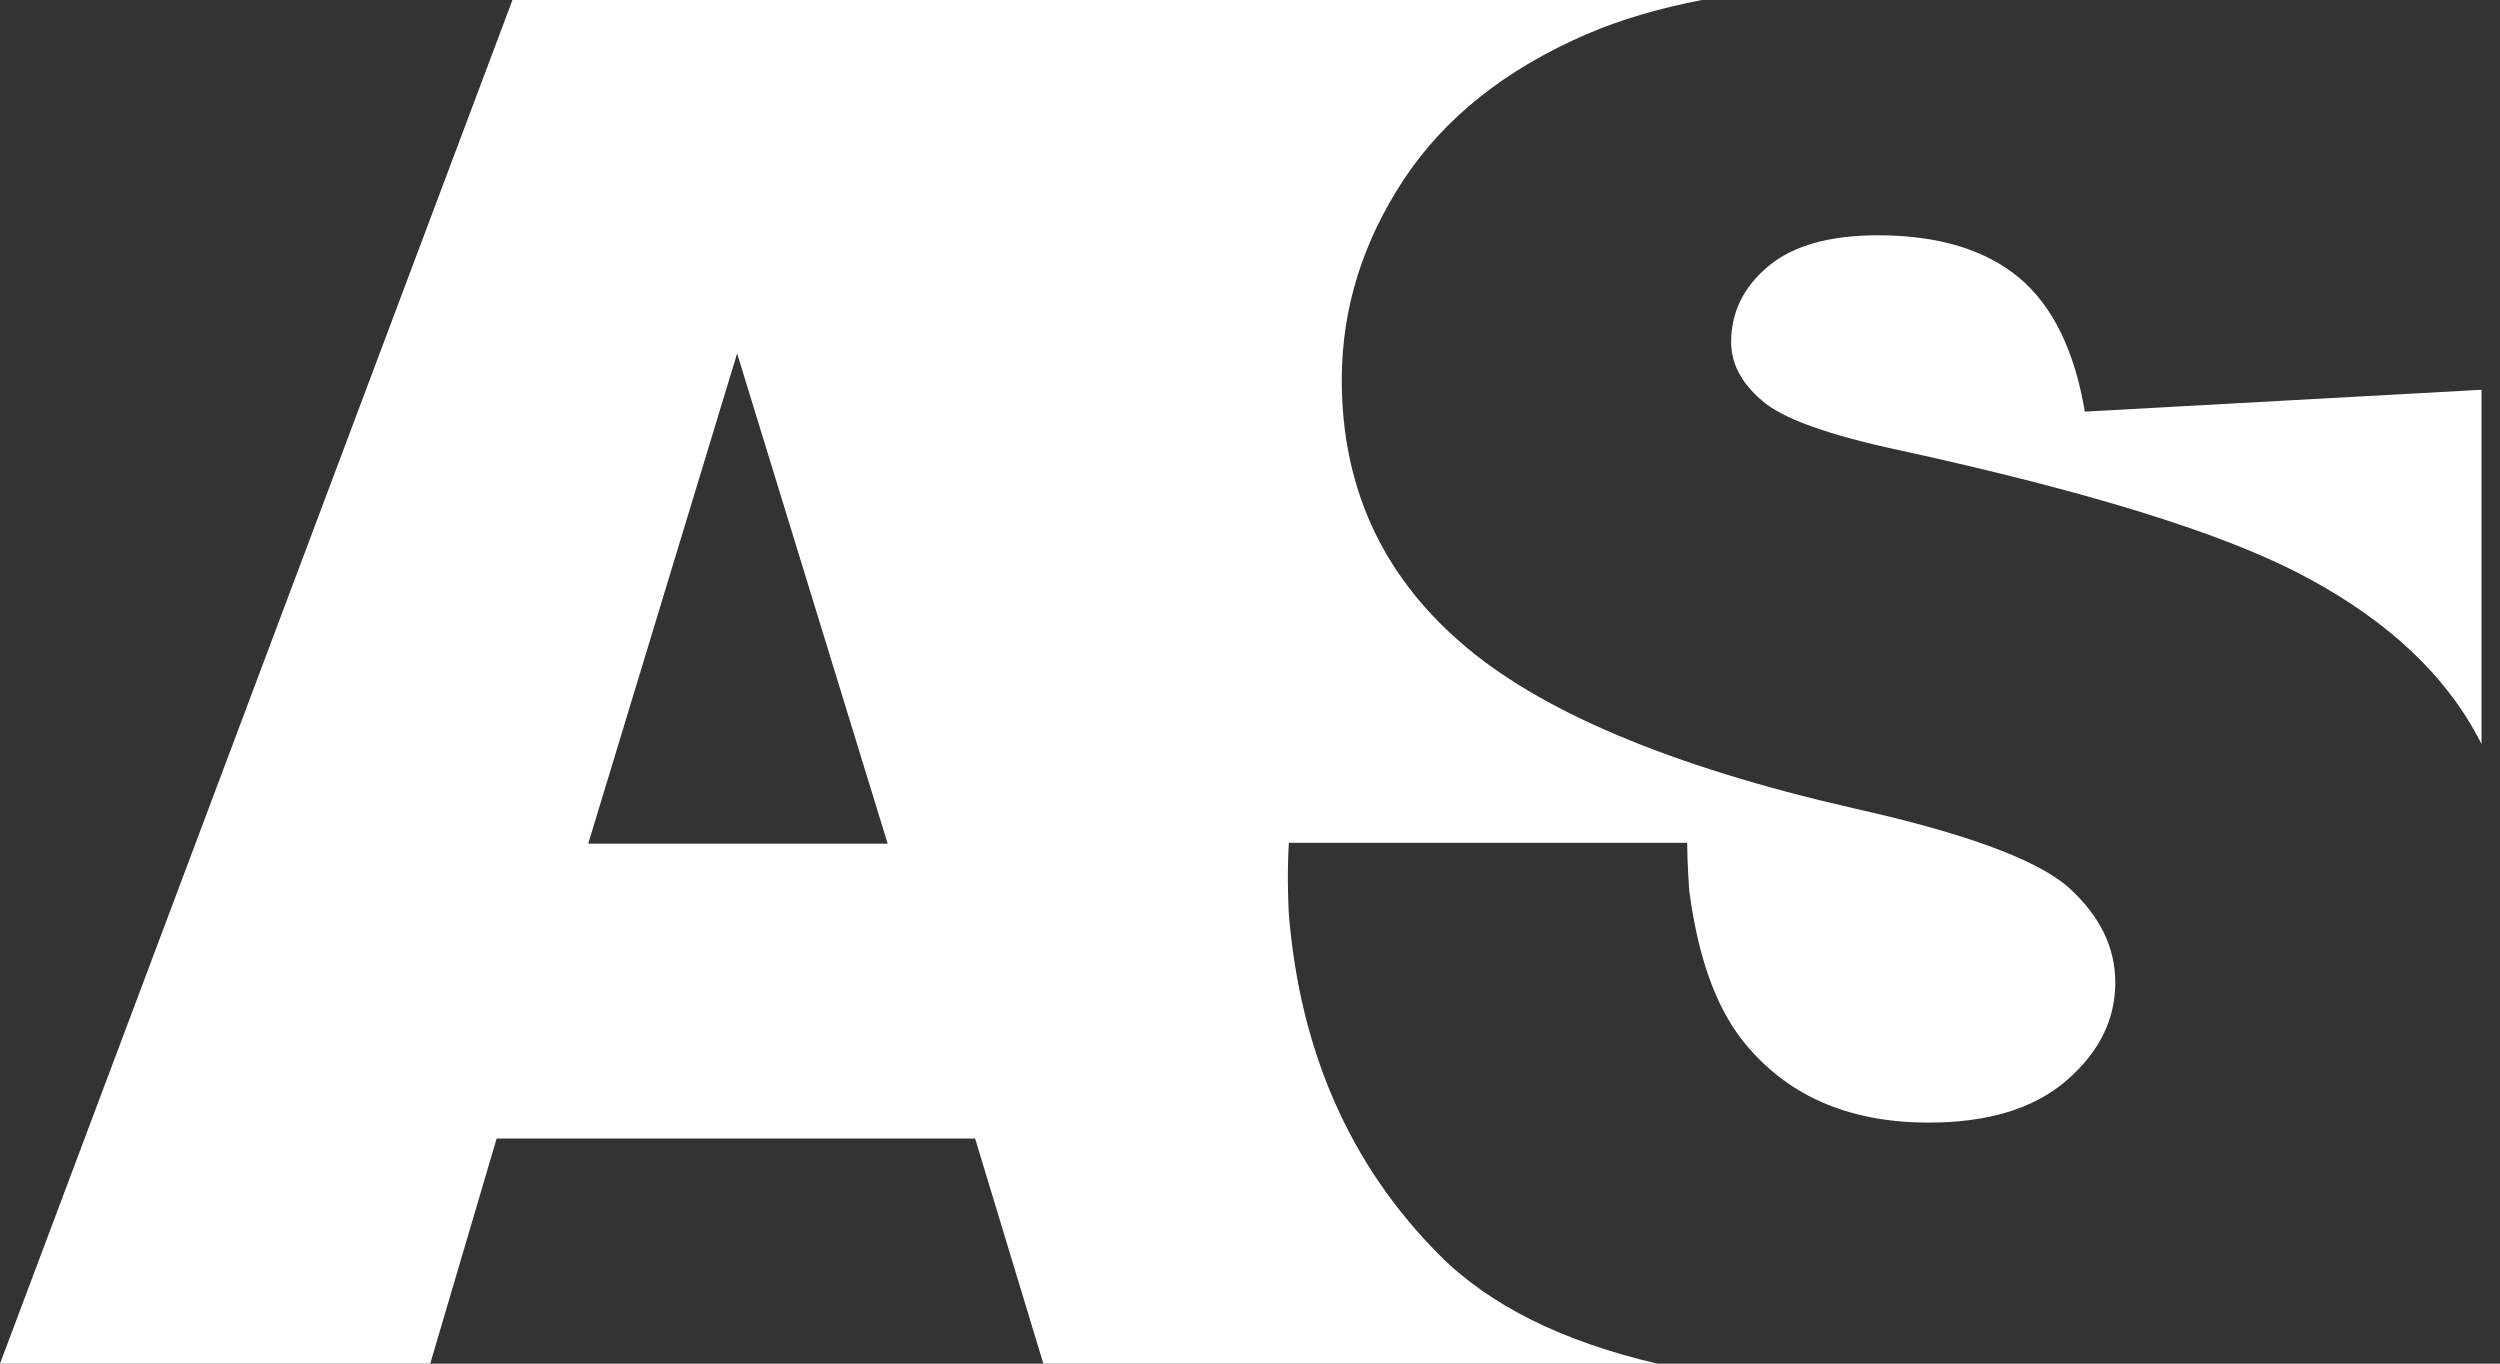
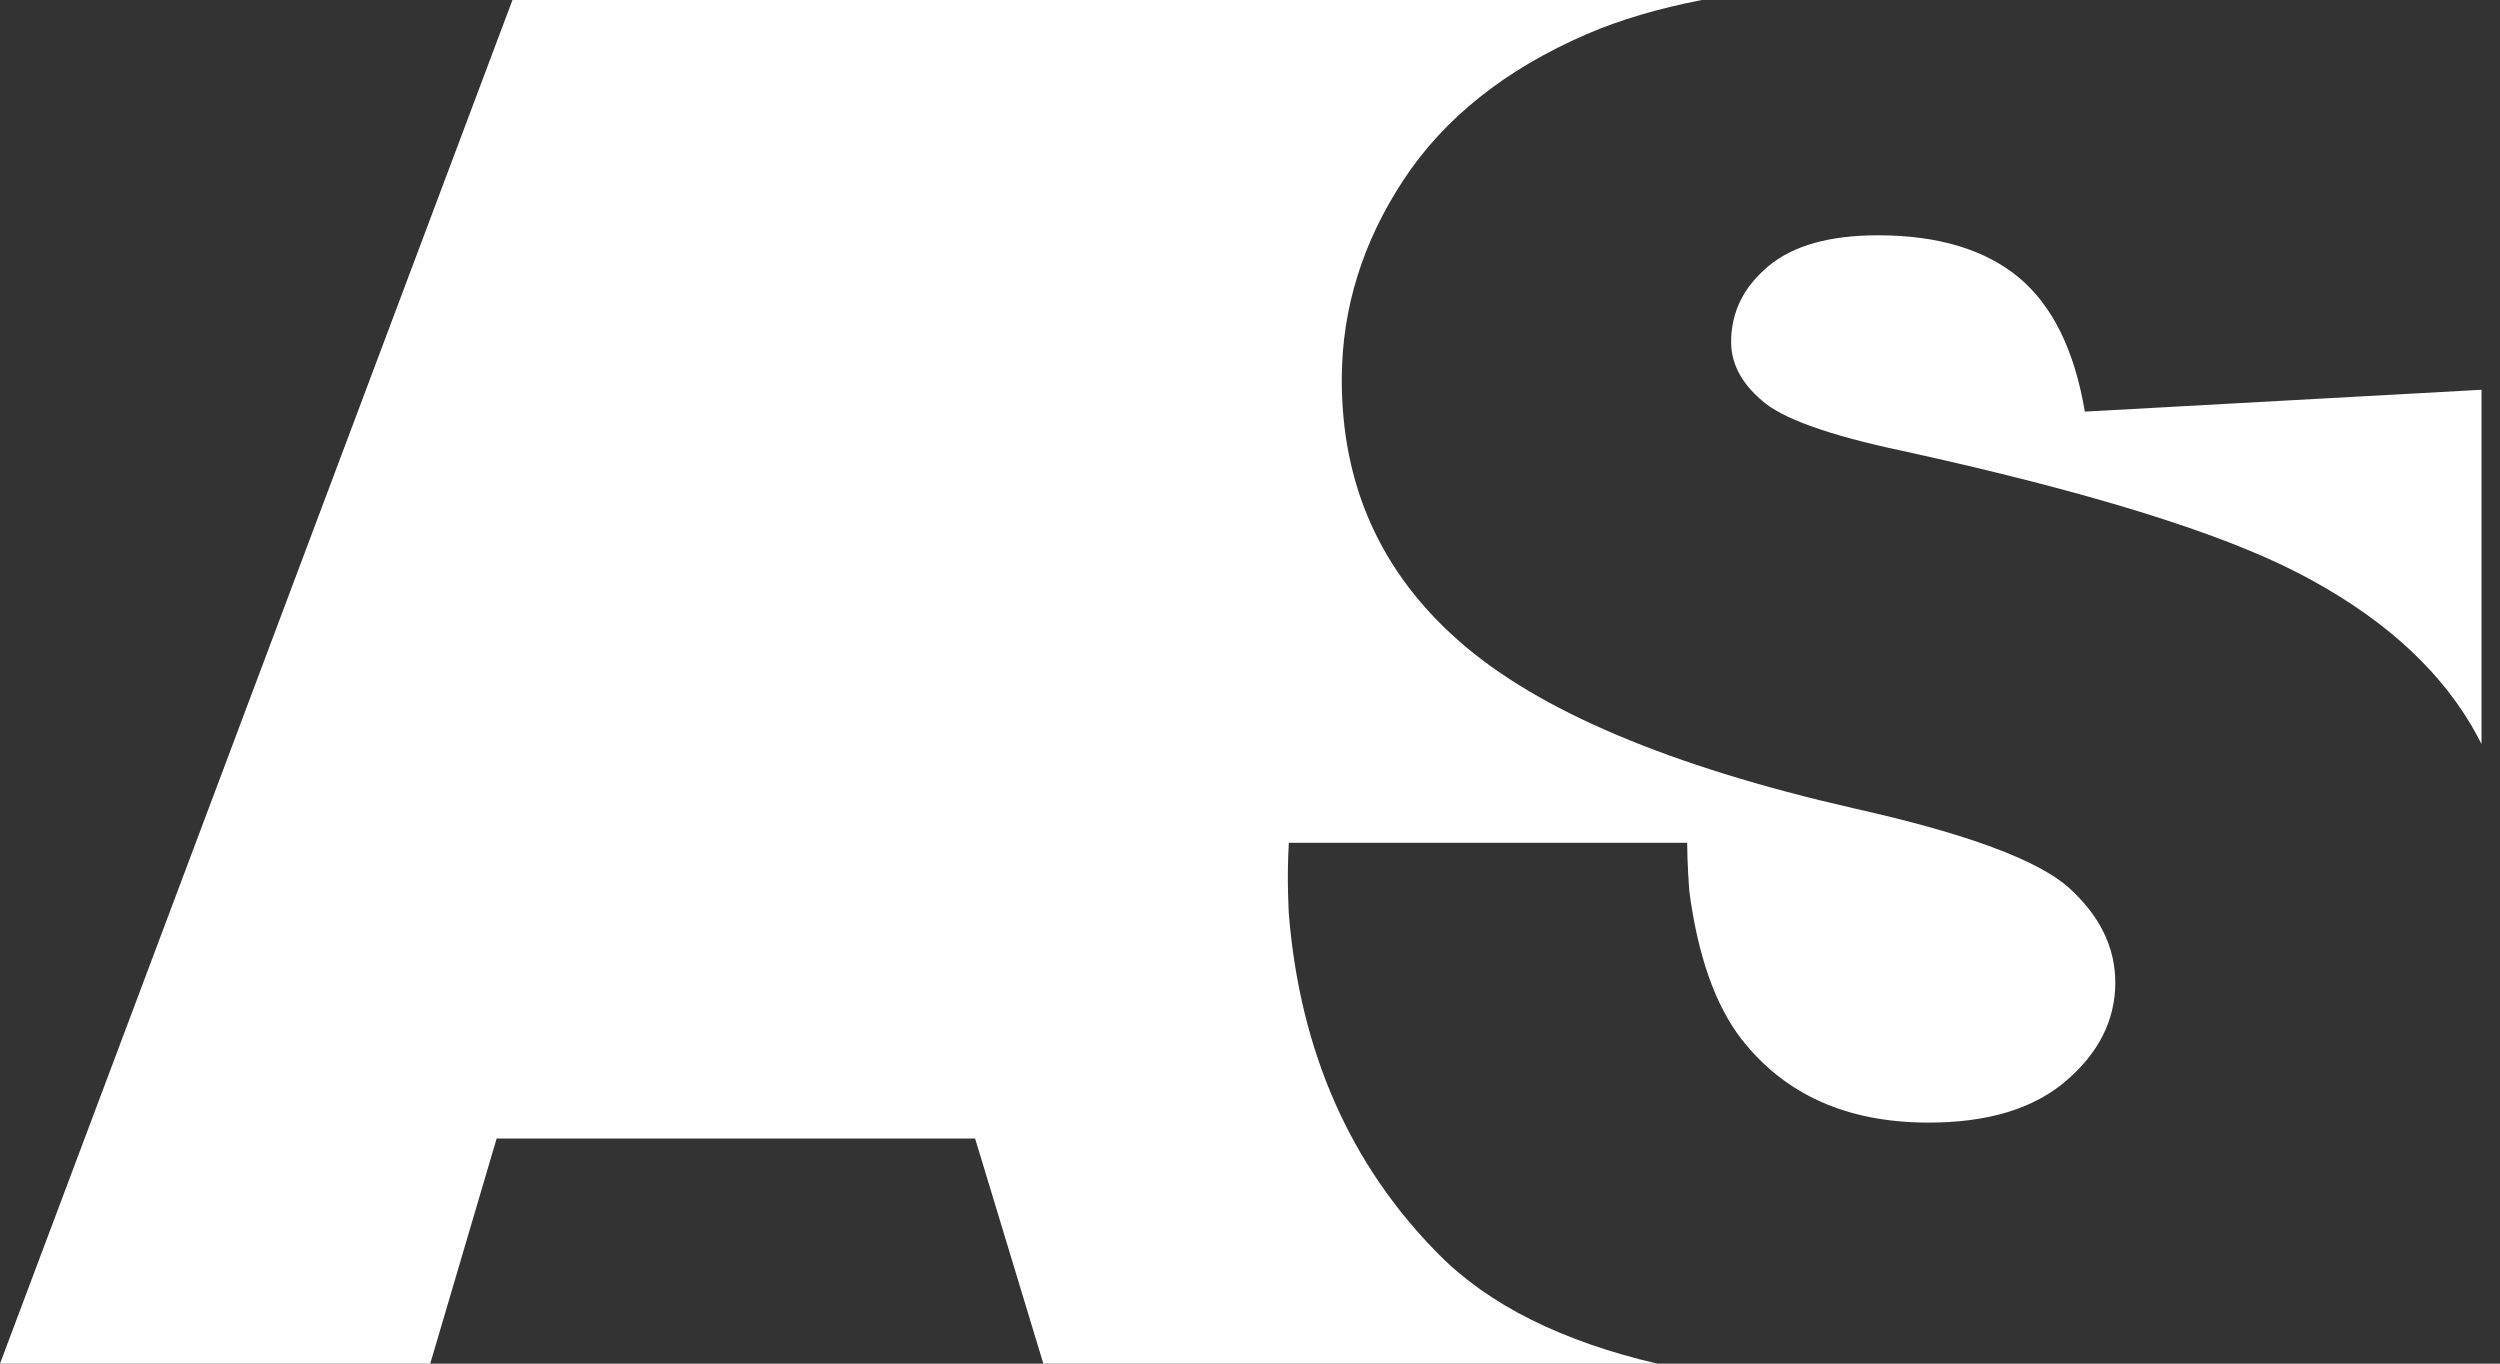
<svg xmlns="http://www.w3.org/2000/svg" width="77" height="42" viewBox="0 0 77 42" fill="none">
  <rect x="0" y="0" width="77" height="42" fill="#333333" stroke="none" />
-   <path d="M63.732 27.352C62.78 26.492 60.572 25.673 57.102 24.898C51.422 23.6 47.377 21.887 44.959 19.762C42.526 17.636 41.314 14.934 41.327 11.652C41.335 9.497 41.967 7.462 43.222 5.551C44.48 3.637 46.363 2.137 48.875 1.05C49.897 0.608 51.082 0.261 52.413 0H15.784L0 42H13.251L15.297 35.066H30.033L32.135 42H51.043C48.104 41.314 45.864 40.195 44.322 38.643C41.583 35.886 40.043 32.39 39.696 28.154C39.696 28.154 39.629 27.062 39.696 25.958H51.965C51.965 26.561 52.028 27.426 52.028 27.426C52.29 29.429 52.827 30.958 53.642 32.01C54.974 33.712 56.876 34.566 59.356 34.576C61.206 34.583 62.635 34.153 63.638 33.288C64.644 32.423 65.148 31.42 65.151 30.275C65.155 29.189 64.681 28.215 63.732 27.352ZM18.117 25.985L22.703 10.887L27.34 25.985H18.117ZM64.213 12.678C63.895 10.788 63.216 9.412 62.182 8.549C61.145 7.689 59.709 7.254 57.88 7.247C56.373 7.242 55.237 7.557 54.472 8.194C53.706 8.831 53.323 9.606 53.319 10.52C53.316 11.189 53.63 11.79 54.257 12.327C54.866 12.882 56.313 13.404 58.601 13.888C64.261 15.129 68.314 16.378 70.76 17.636C73.207 18.894 74.985 20.449 76.095 22.303C76.213 22.504 76.323 22.706 76.429 22.911L76.431 22.91V12.005L64.213 12.678Z" fill="white" />
+   <path d="M63.732 27.352C62.78 26.492 60.572 25.673 57.102 24.898C51.422 23.6 47.377 21.887 44.959 19.762C42.526 17.636 41.314 14.934 41.327 11.652C41.335 9.497 41.967 7.462 43.222 5.551C44.48 3.637 46.363 2.137 48.875 1.05C49.897 0.608 51.082 0.261 52.413 0H15.784L0 42H13.251L15.297 35.066H30.033L32.135 42H51.043C48.104 41.314 45.864 40.195 44.322 38.643C41.583 35.886 40.043 32.39 39.696 28.154C39.696 28.154 39.629 27.062 39.696 25.958H51.965C51.965 26.561 52.028 27.426 52.028 27.426C52.29 29.429 52.827 30.958 53.642 32.01C54.974 33.712 56.876 34.566 59.356 34.576C61.206 34.583 62.635 34.153 63.638 33.288C64.644 32.423 65.148 31.42 65.151 30.275C65.155 29.189 64.681 28.215 63.732 27.352ZM18.117 25.985L27.34 25.985H18.117ZM64.213 12.678C63.895 10.788 63.216 9.412 62.182 8.549C61.145 7.689 59.709 7.254 57.88 7.247C56.373 7.242 55.237 7.557 54.472 8.194C53.706 8.831 53.323 9.606 53.319 10.52C53.316 11.189 53.63 11.79 54.257 12.327C54.866 12.882 56.313 13.404 58.601 13.888C64.261 15.129 68.314 16.378 70.76 17.636C73.207 18.894 74.985 20.449 76.095 22.303C76.213 22.504 76.323 22.706 76.429 22.911L76.431 22.91V12.005L64.213 12.678Z" fill="white" />
</svg>